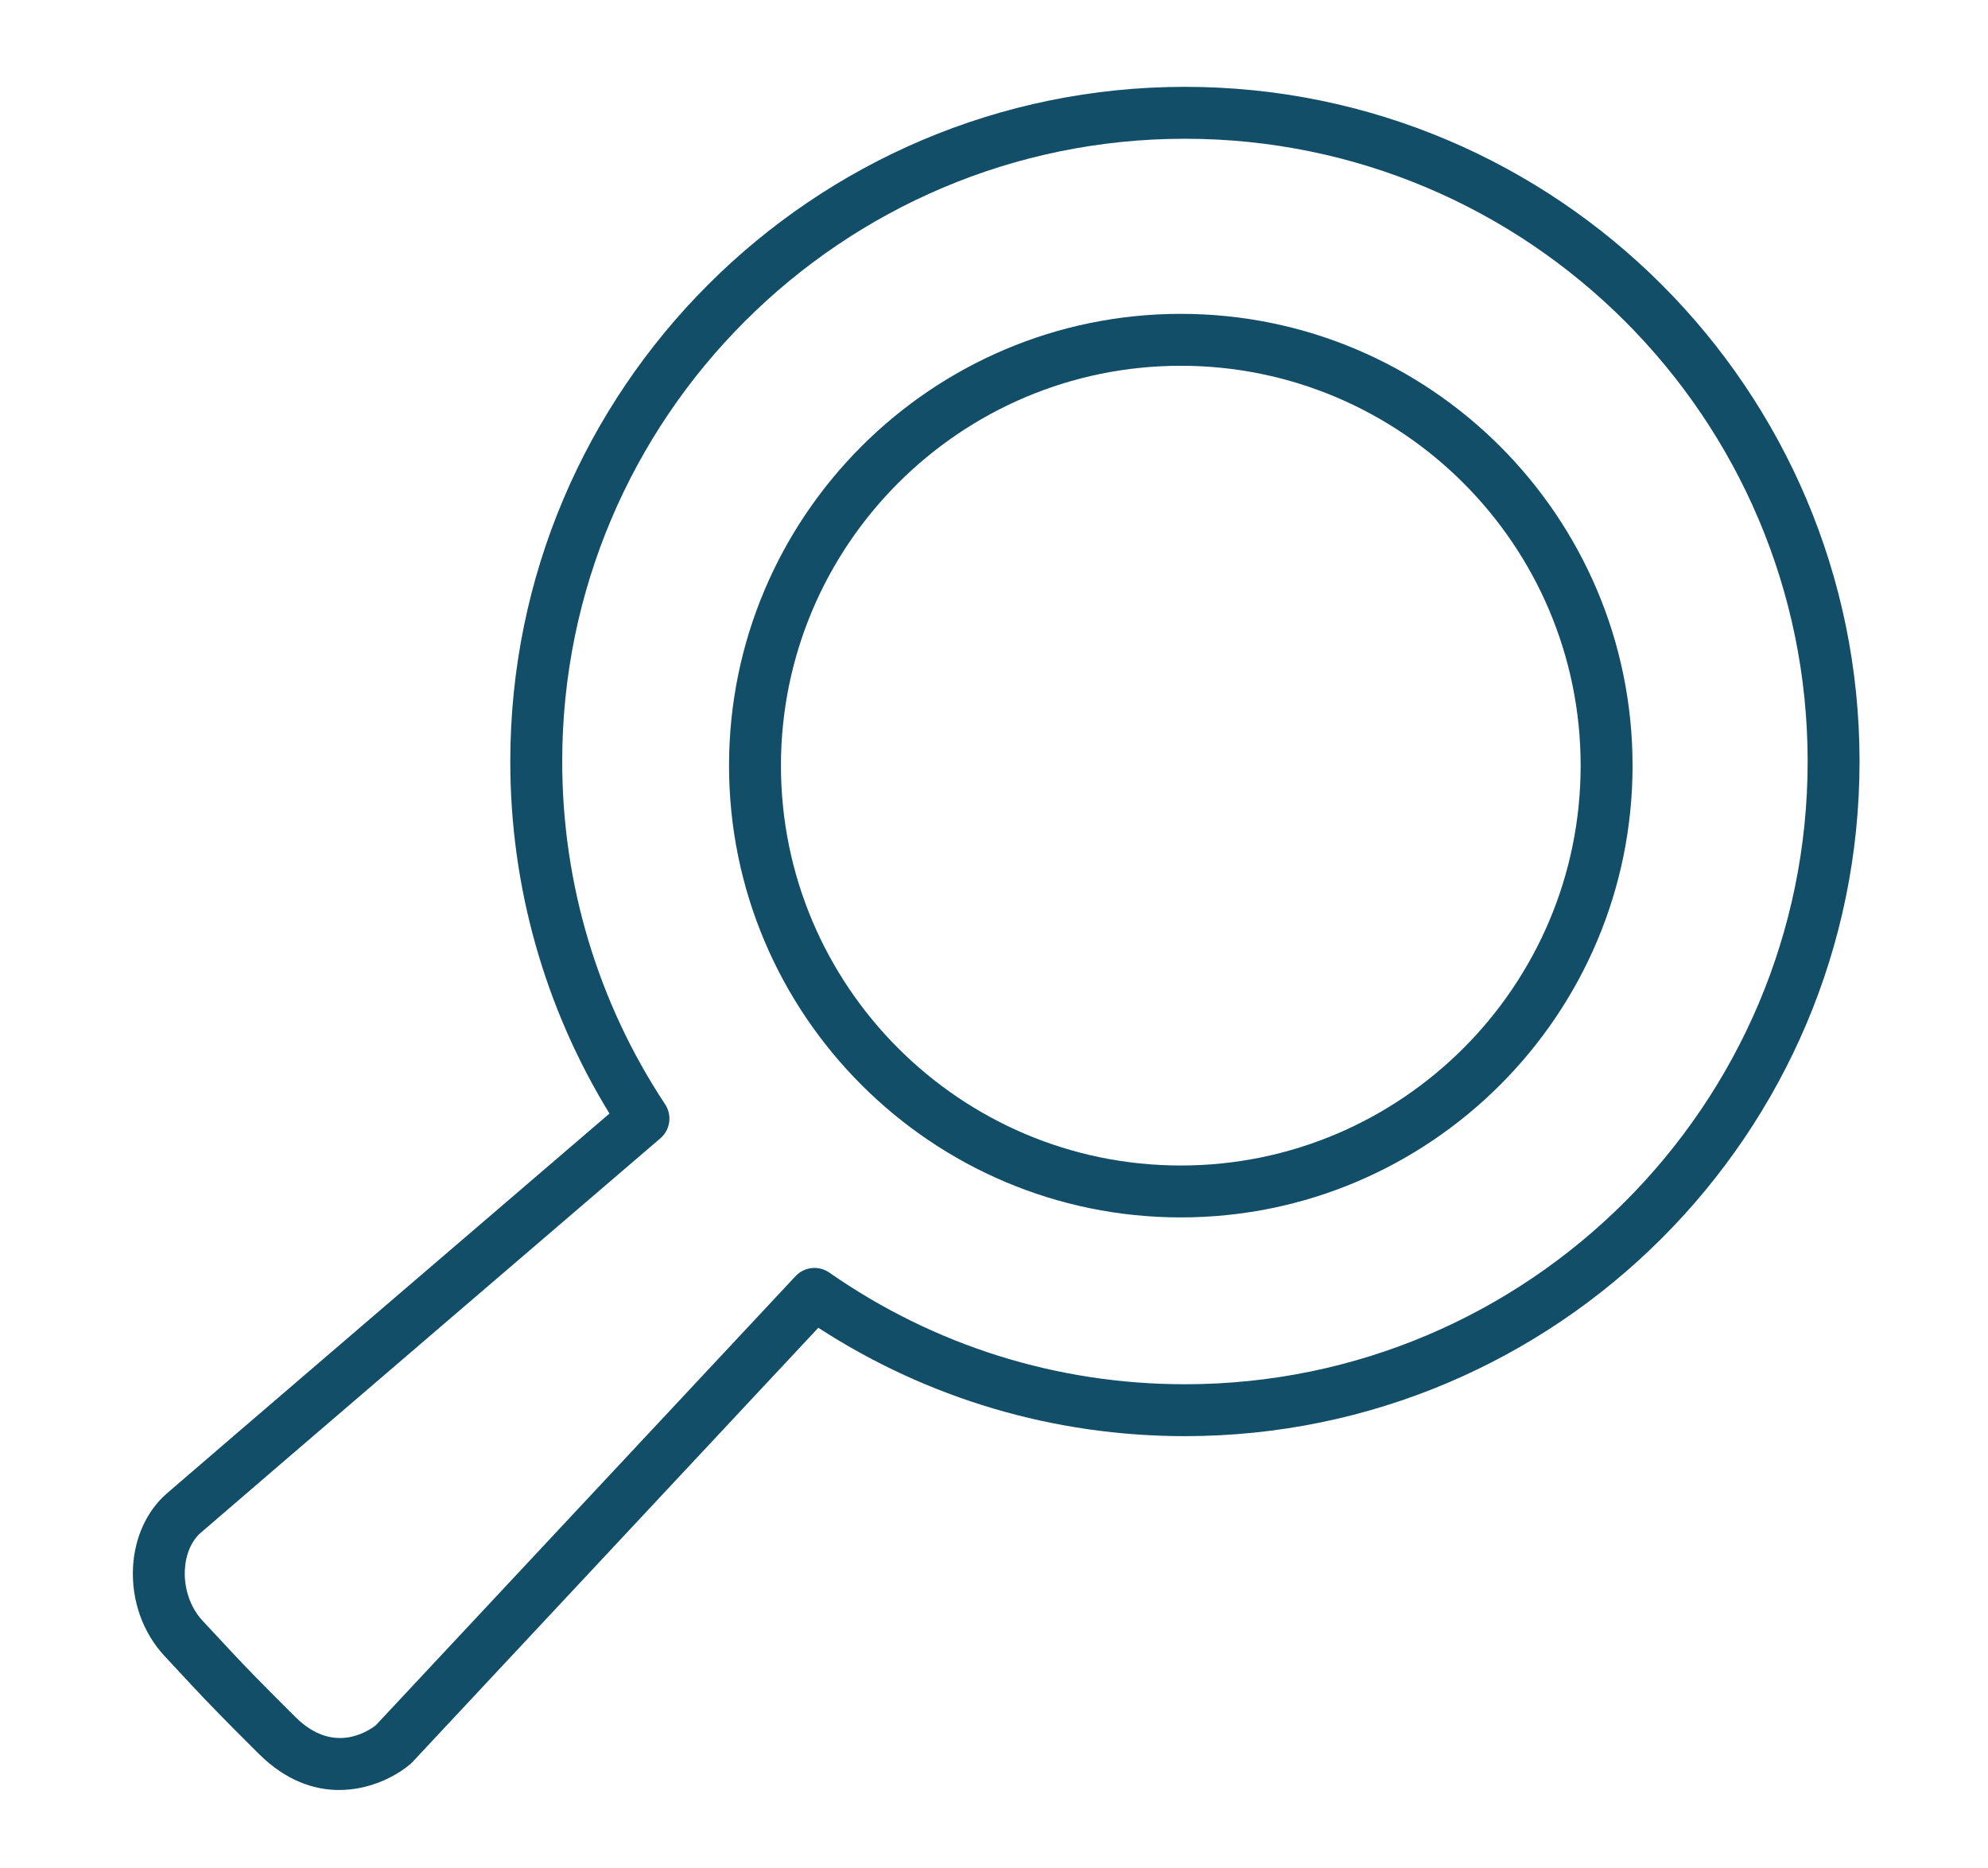
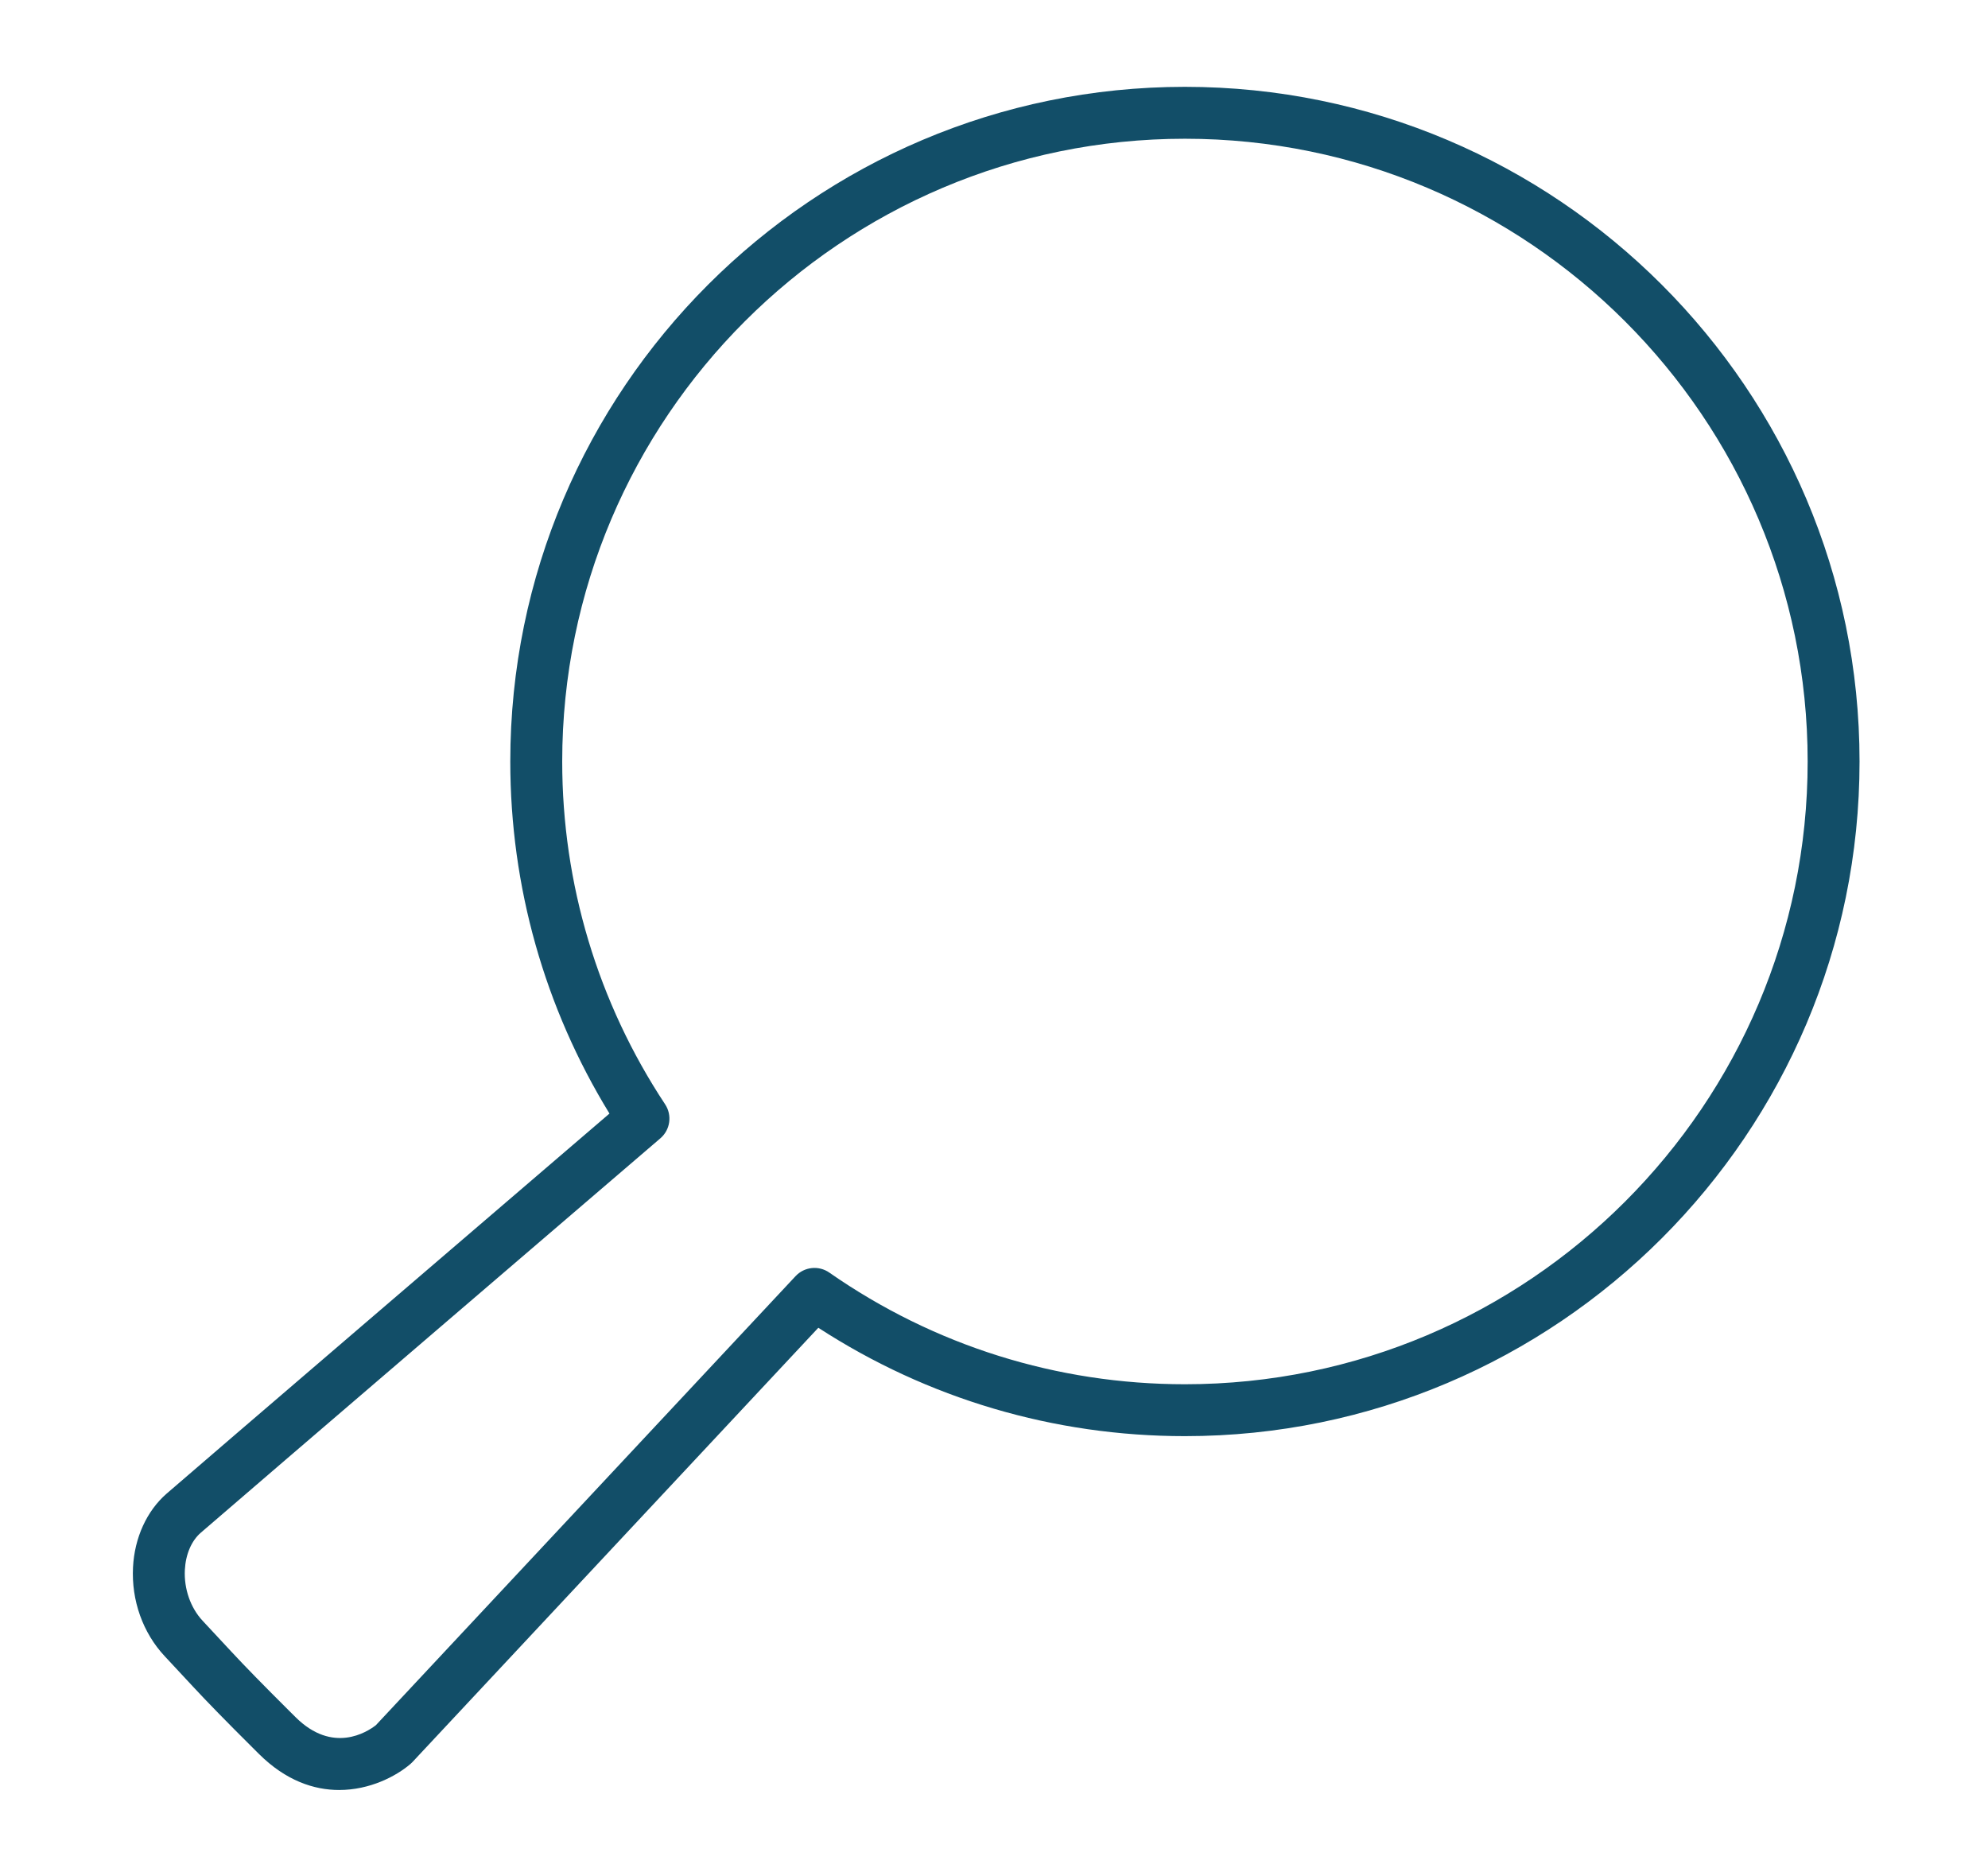
<svg xmlns="http://www.w3.org/2000/svg" id="Layer_1" viewBox="0 0 139.019 130.607">
-   <path d="M82.572,85.129c-17.419,0-31.591-14.172-31.591-31.591s14.172-31.591,31.591-31.591,31.591,14.172,31.591,31.591-14.172,31.591-31.591,31.591ZM82.572,25.577c-15.418,0-27.961,12.543-27.961,27.961s12.544,27.961,27.961,27.961,27.961-12.543,27.961-27.961-12.544-27.961-27.961-27.961Z" style="fill:#124e68;" />
  <path d="M23.72,125.168c-1.76,0-3.727-.646-5.612-2.521l-.433-.431q-2.719-2.703-4.179-4.278c-.463-.5-1.077-1.162-1.981-2.129-1.526-1.632-2.333-3.9-2.213-6.219.106-2.063.962-3.937,2.347-5.144,1.99-1.732,25.376-21.781,30.971-26.579-4.542-7.407-6.936-15.884-6.936-24.619,0-26.013,21.163-47.176,47.176-47.176s47.176,21.163,47.176,47.176-21.163,47.176-47.176,47.176c-9.16,0-17.989-2.615-25.635-7.579l-28.378,30.363c-.046.05-.094.096-.145.139-1.009.864-2.843,1.82-4.983,1.82ZM27.523,121.97h.009-.009ZM82.862,9.702c-24.012,0-43.547,19.535-43.547,43.546,0,8.558,2.488,16.847,7.196,23.972.505.763.362,1.783-.333,2.379-.299.256-29.905,25.635-32.145,27.585-.646.563-1.05,1.507-1.106,2.592-.068,1.322.396,2.652,1.24,3.556.907.971,1.524,1.636,1.99,2.138q1.41,1.521,4.077,4.172l.433.431c2.604,2.59,5.001,1.042,5.616.565l29.348-31.4c.616-.661,1.624-.766,2.364-.25,7.326,5.107,15.925,7.807,24.867,7.807,24.011,0,43.546-19.535,43.546-43.547S106.873,9.702,82.862,9.702Z" style="fill:#124e68;" />
</svg>